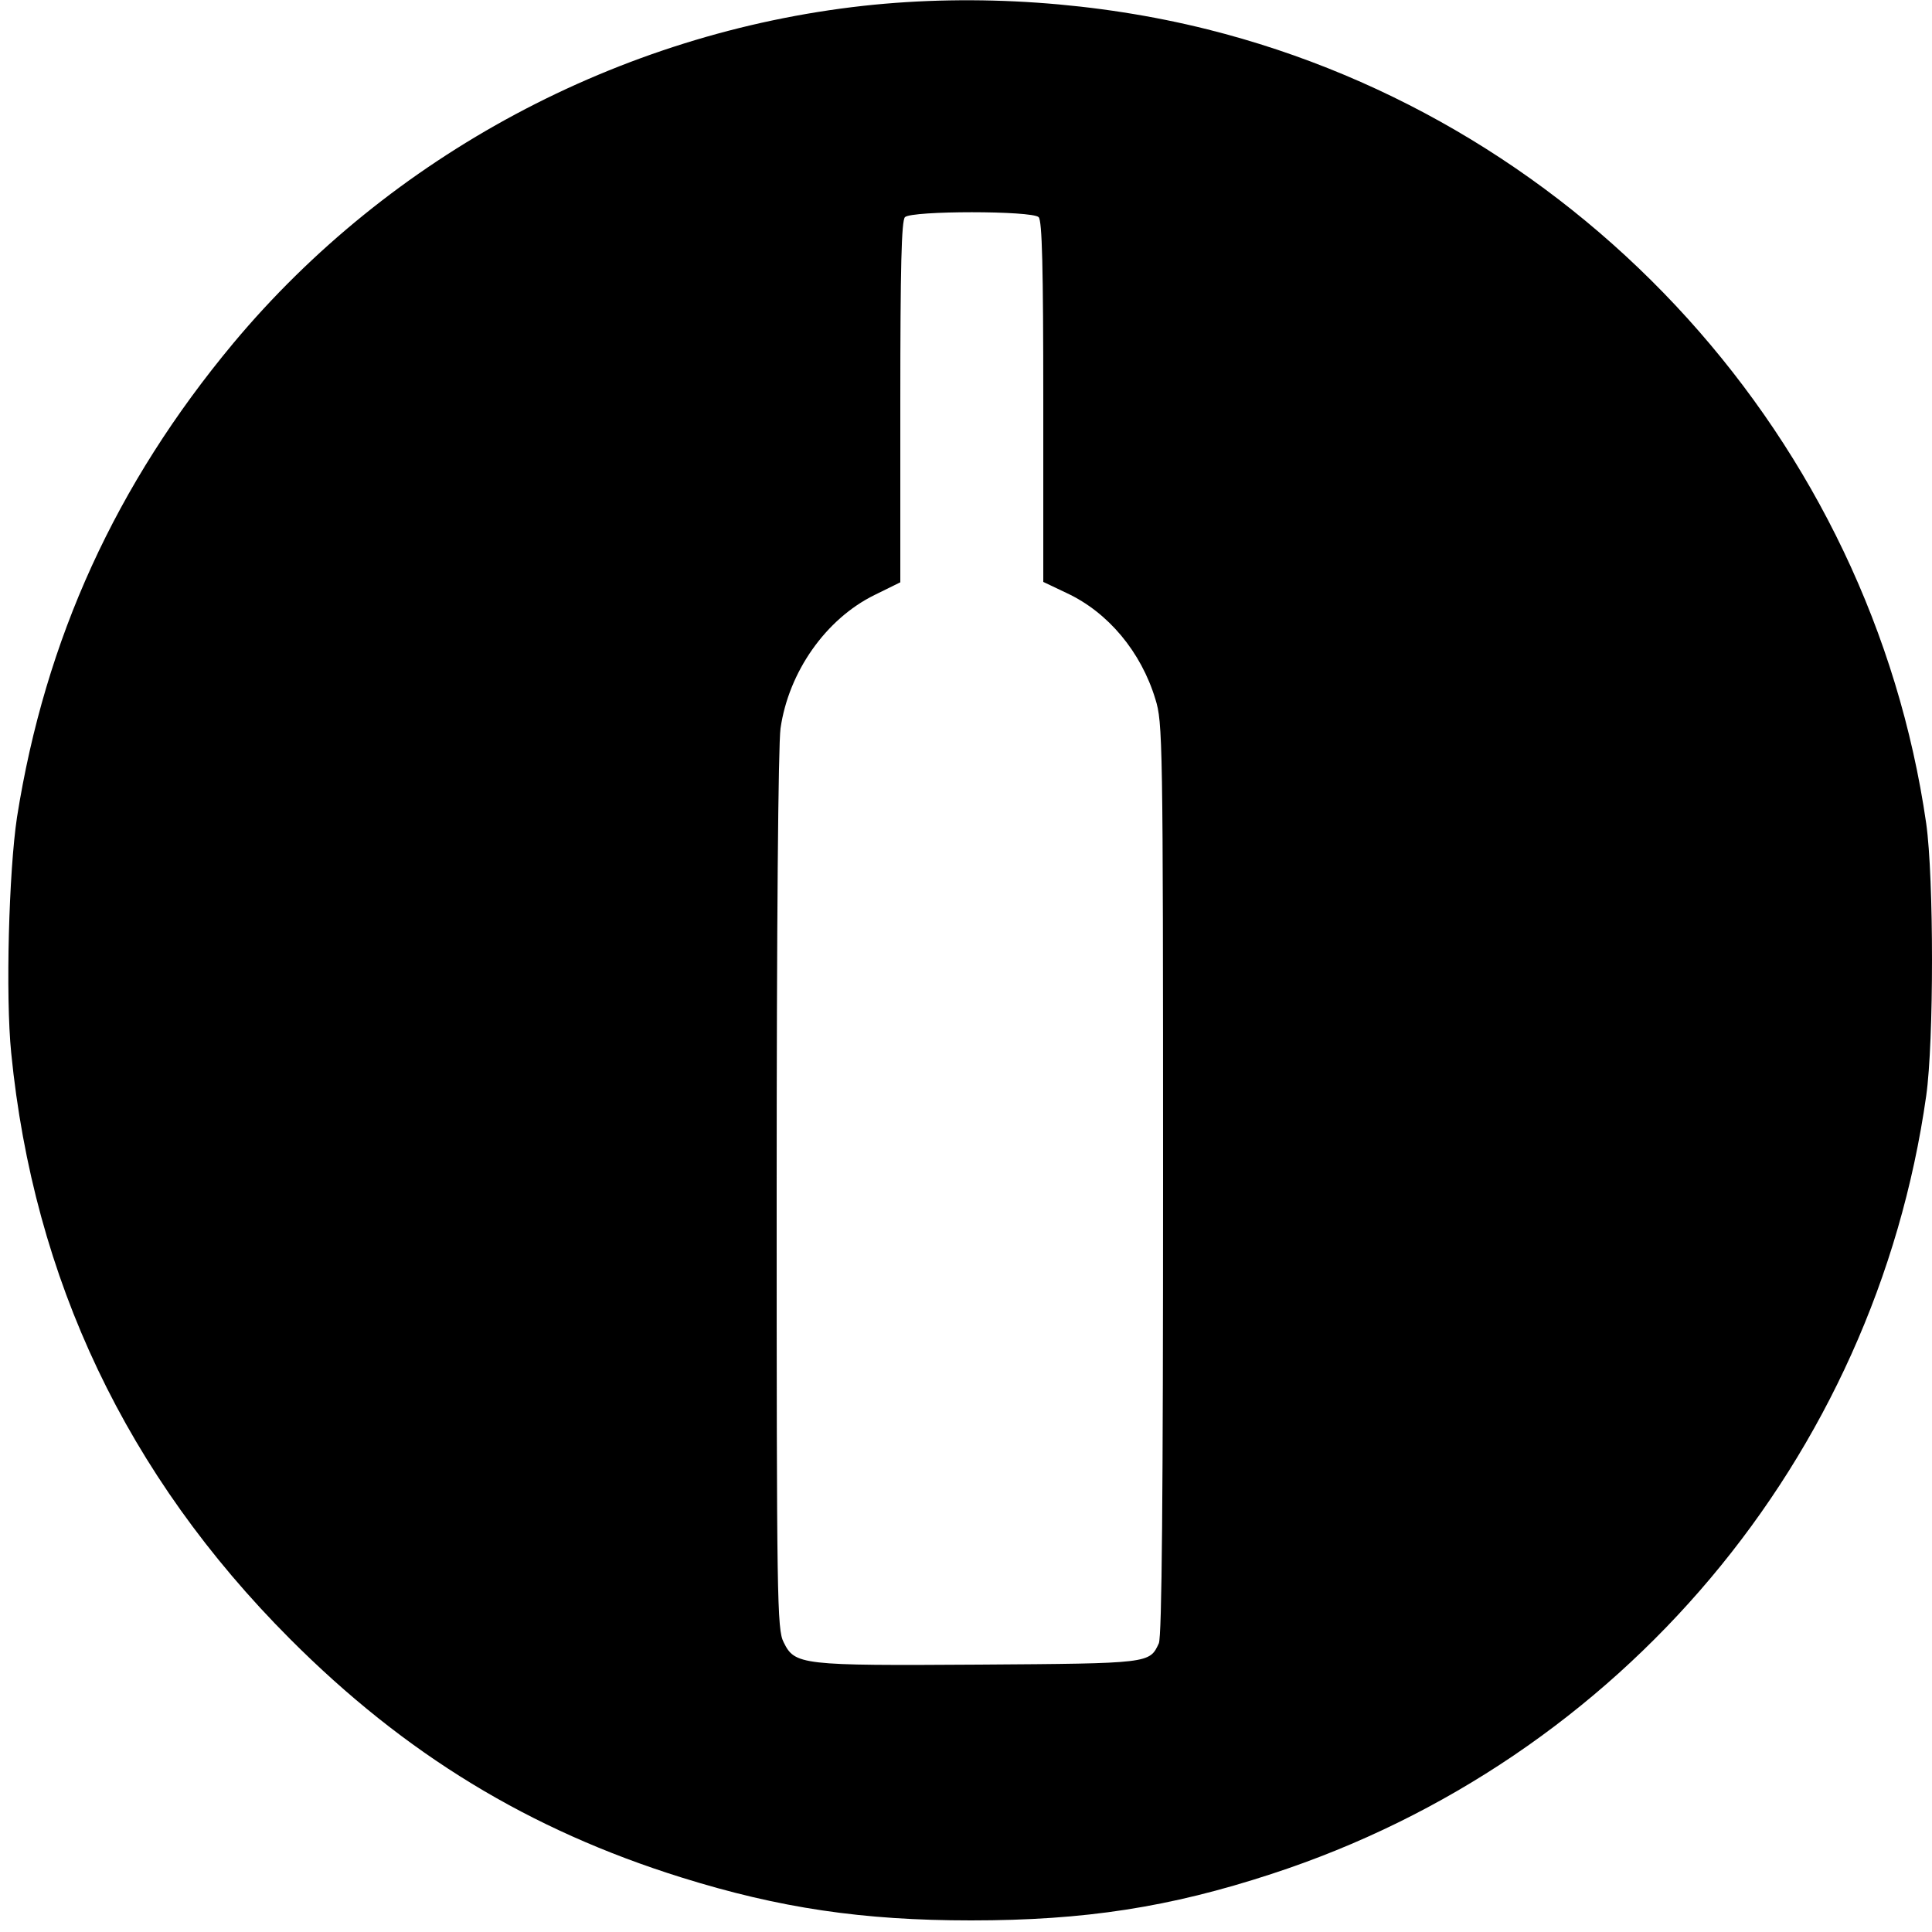
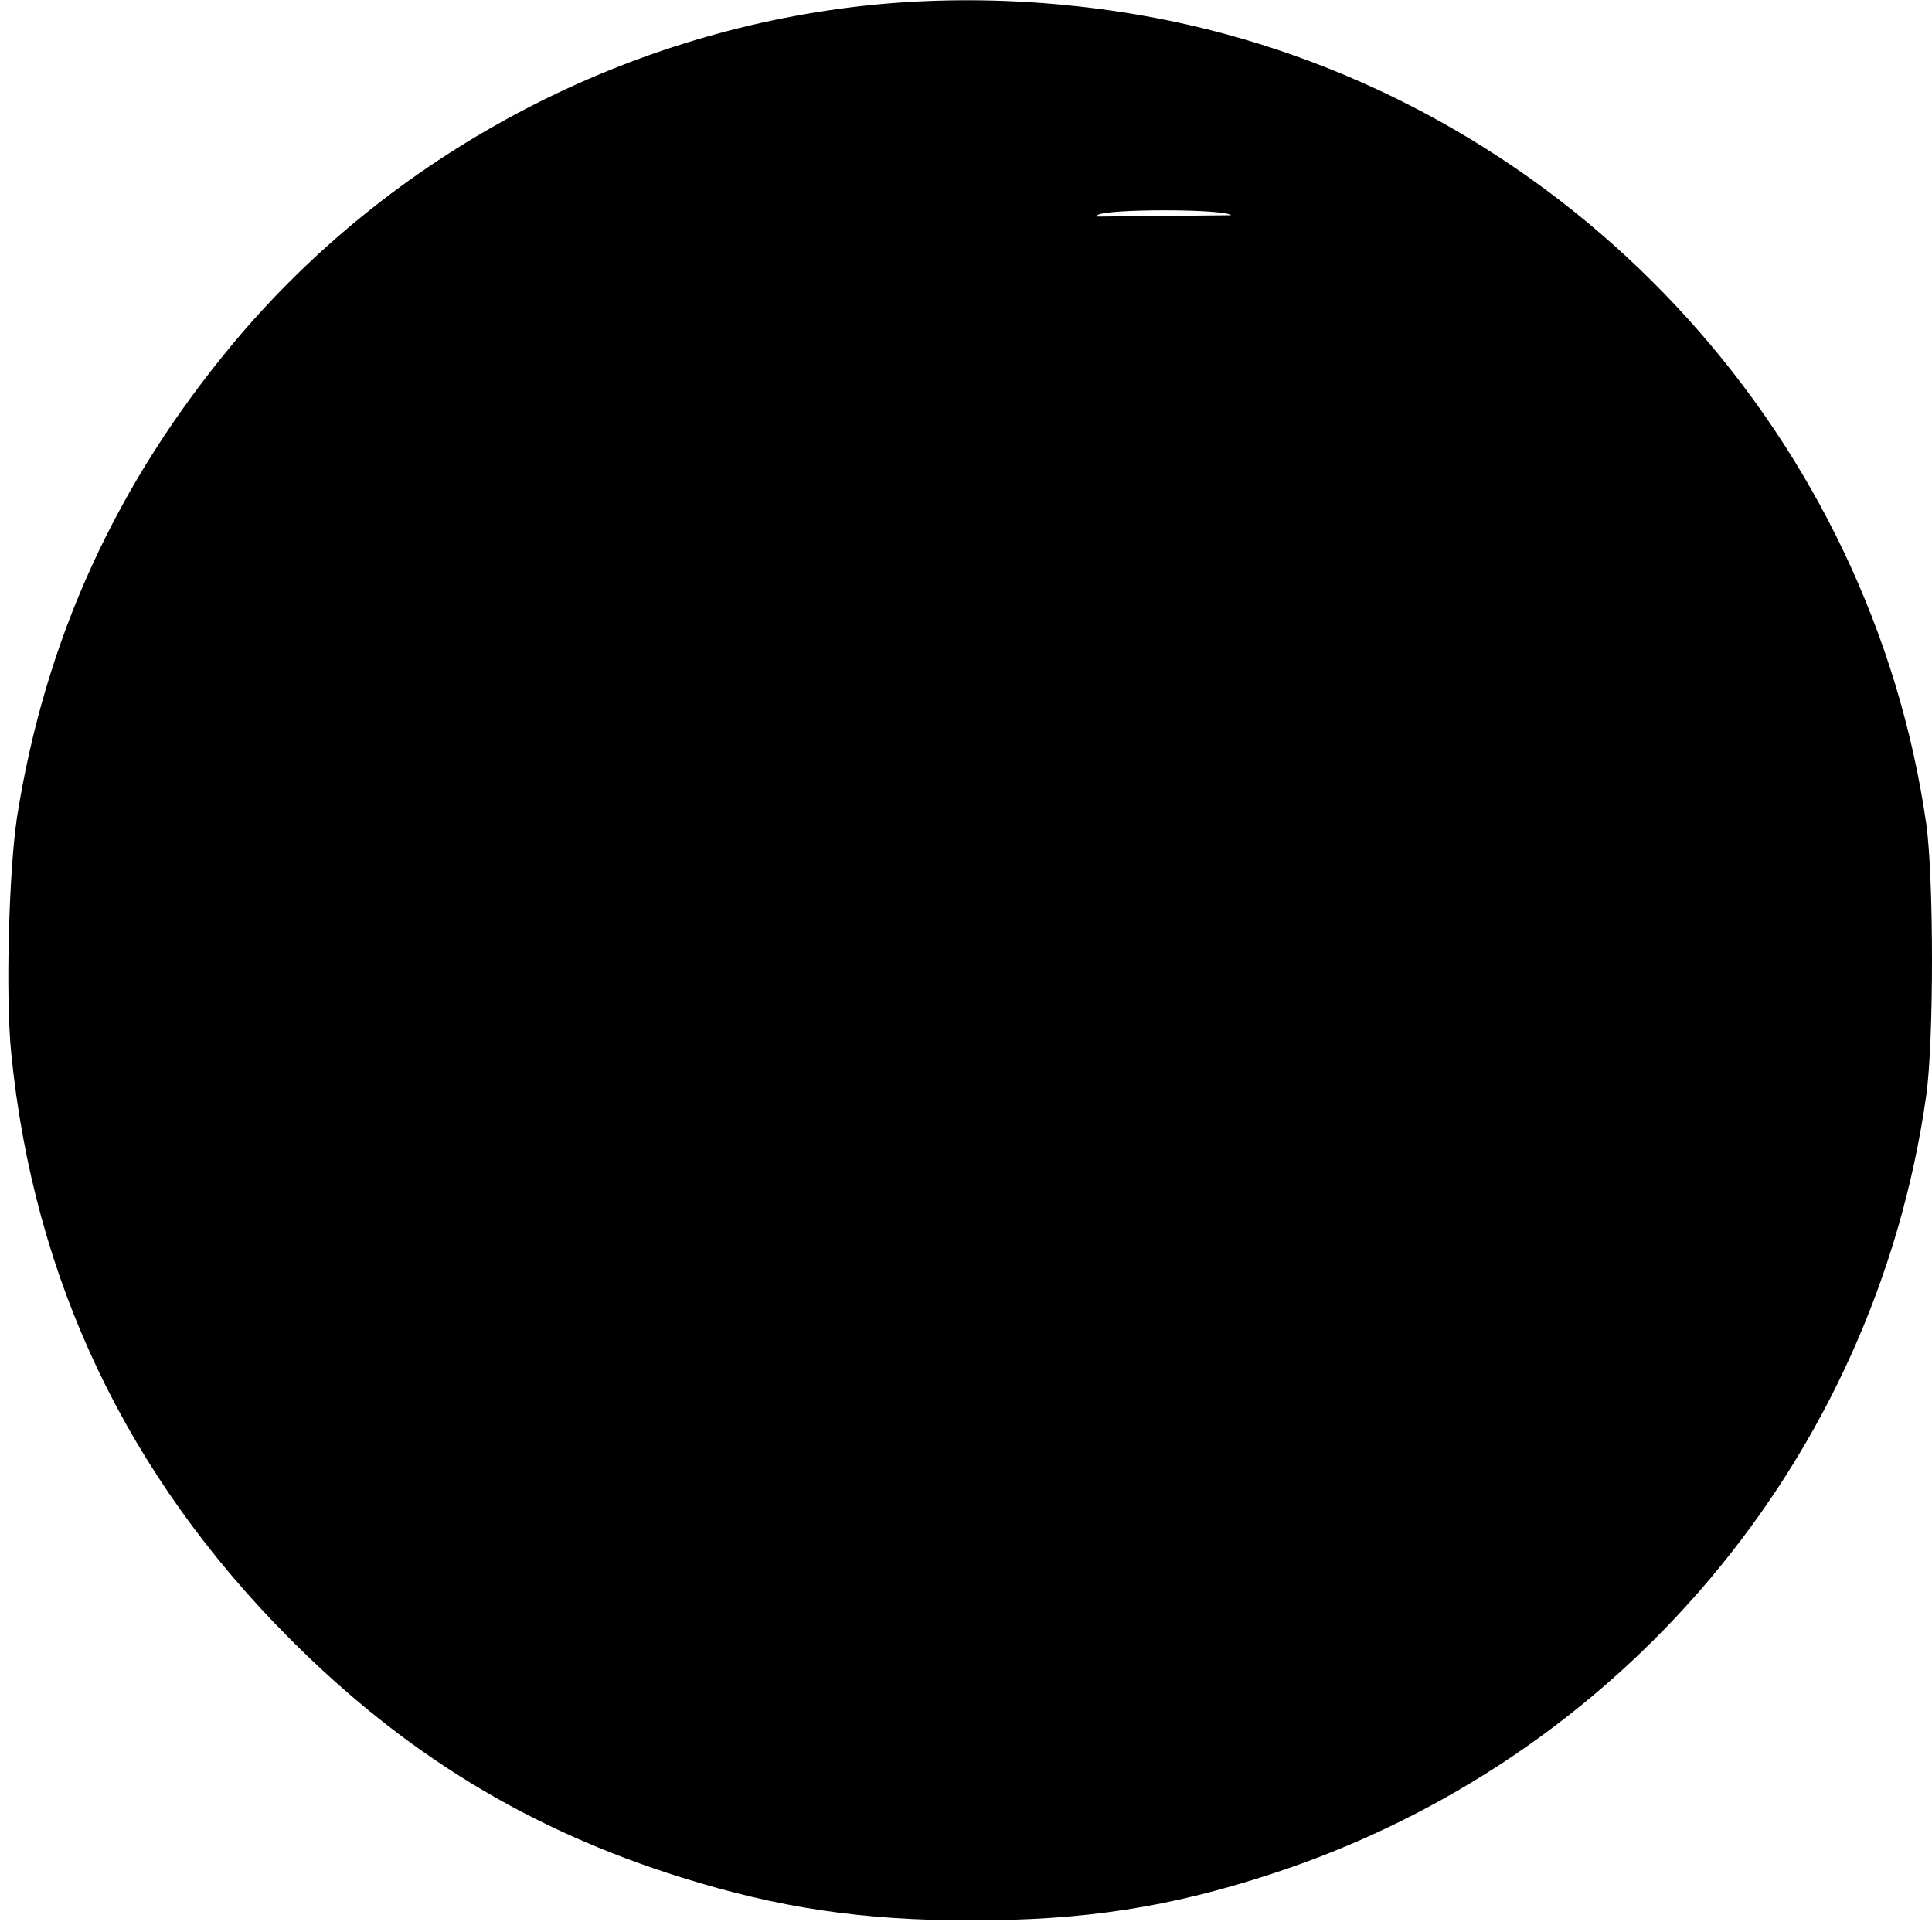
<svg xmlns="http://www.w3.org/2000/svg" version="1.0" width="500pt" height="500pt" viewBox="0 0 500 500" preserveAspectRatio="xMidYMid meet">
  <g transform="translate(0,500) scale(0.1,-0.1)" fill="#000000" stroke="none">
-     <path d="M2235 4985 c-633 -70 -1225 -387 -1631 -873 -304 -365 -487 -765 -560 -1227 -21 -139 -30 -462 -15 -610 58 -586 299 -1093 721 -1516 298 -299 620 -495 1014 -618 253 -79 468 -111 749 -111 295 0 514 34 777 120 905 295 1562 1076 1695 2014 20 141 20 563 0 705 -143 990 -885 1811 -1860 2055 -284 71 -598 93 -890 61z m453 -547 c9 -9 12 -129 12 -478 l0 -466 61 -29 c107 -50 192 -152 229 -274 19 -61 20 -99 20 -1242 0 -816 -3 -1185 -11 -1202 -24 -52 -23 -52 -464 -55 -463 -3 -478 -1 -507 58 -17 33 -18 109 -18 1165 0 686 4 1157 10 1200 21 146 117 283 243 345 l67 33 0 466 c0 350 3 470 12 479 17 17 329 17 346 0z" />
+     <path d="M2235 4985 c-633 -70 -1225 -387 -1631 -873 -304 -365 -487 -765 -560 -1227 -21 -139 -30 -462 -15 -610 58 -586 299 -1093 721 -1516 298 -299 620 -495 1014 -618 253 -79 468 -111 749 -111 295 0 514 34 777 120 905 295 1562 1076 1695 2014 20 141 20 563 0 705 -143 990 -885 1811 -1860 2055 -284 71 -598 93 -890 61z m453 -547 c9 -9 12 -129 12 -478 l0 -466 61 -29 l67 33 0 466 c0 350 3 470 12 479 17 17 329 17 346 0z" />
  </g>
</svg>